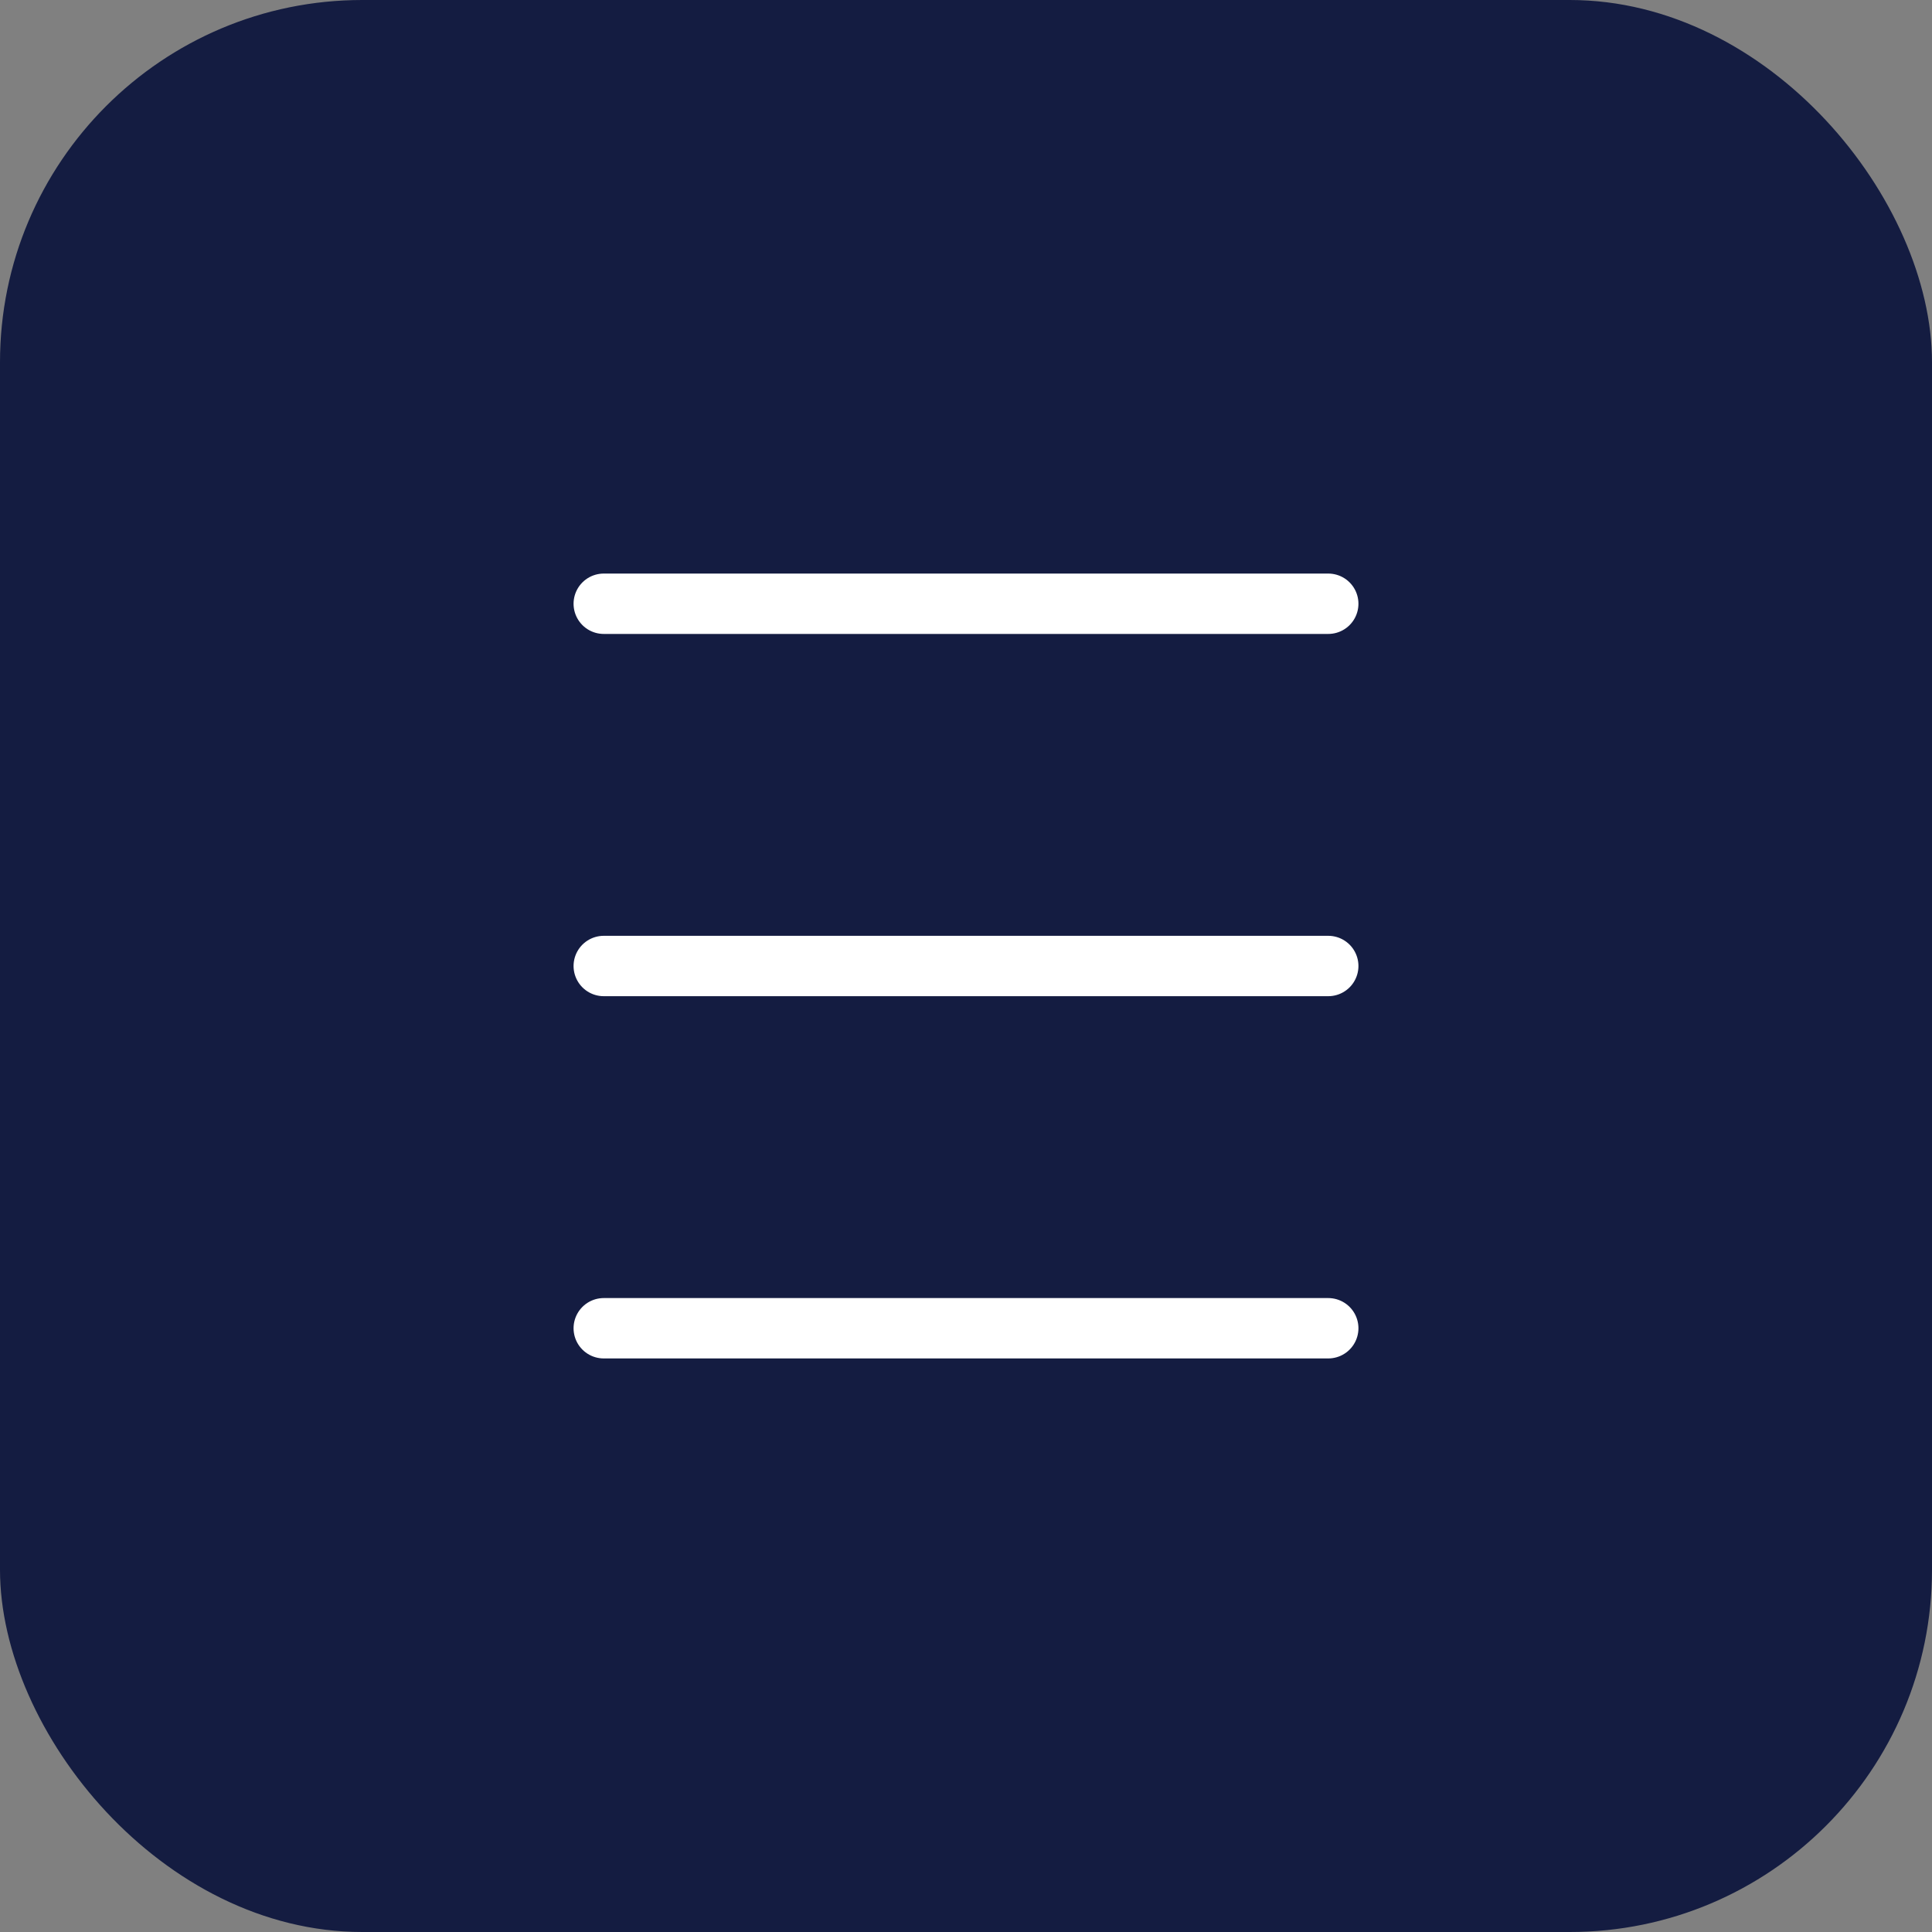
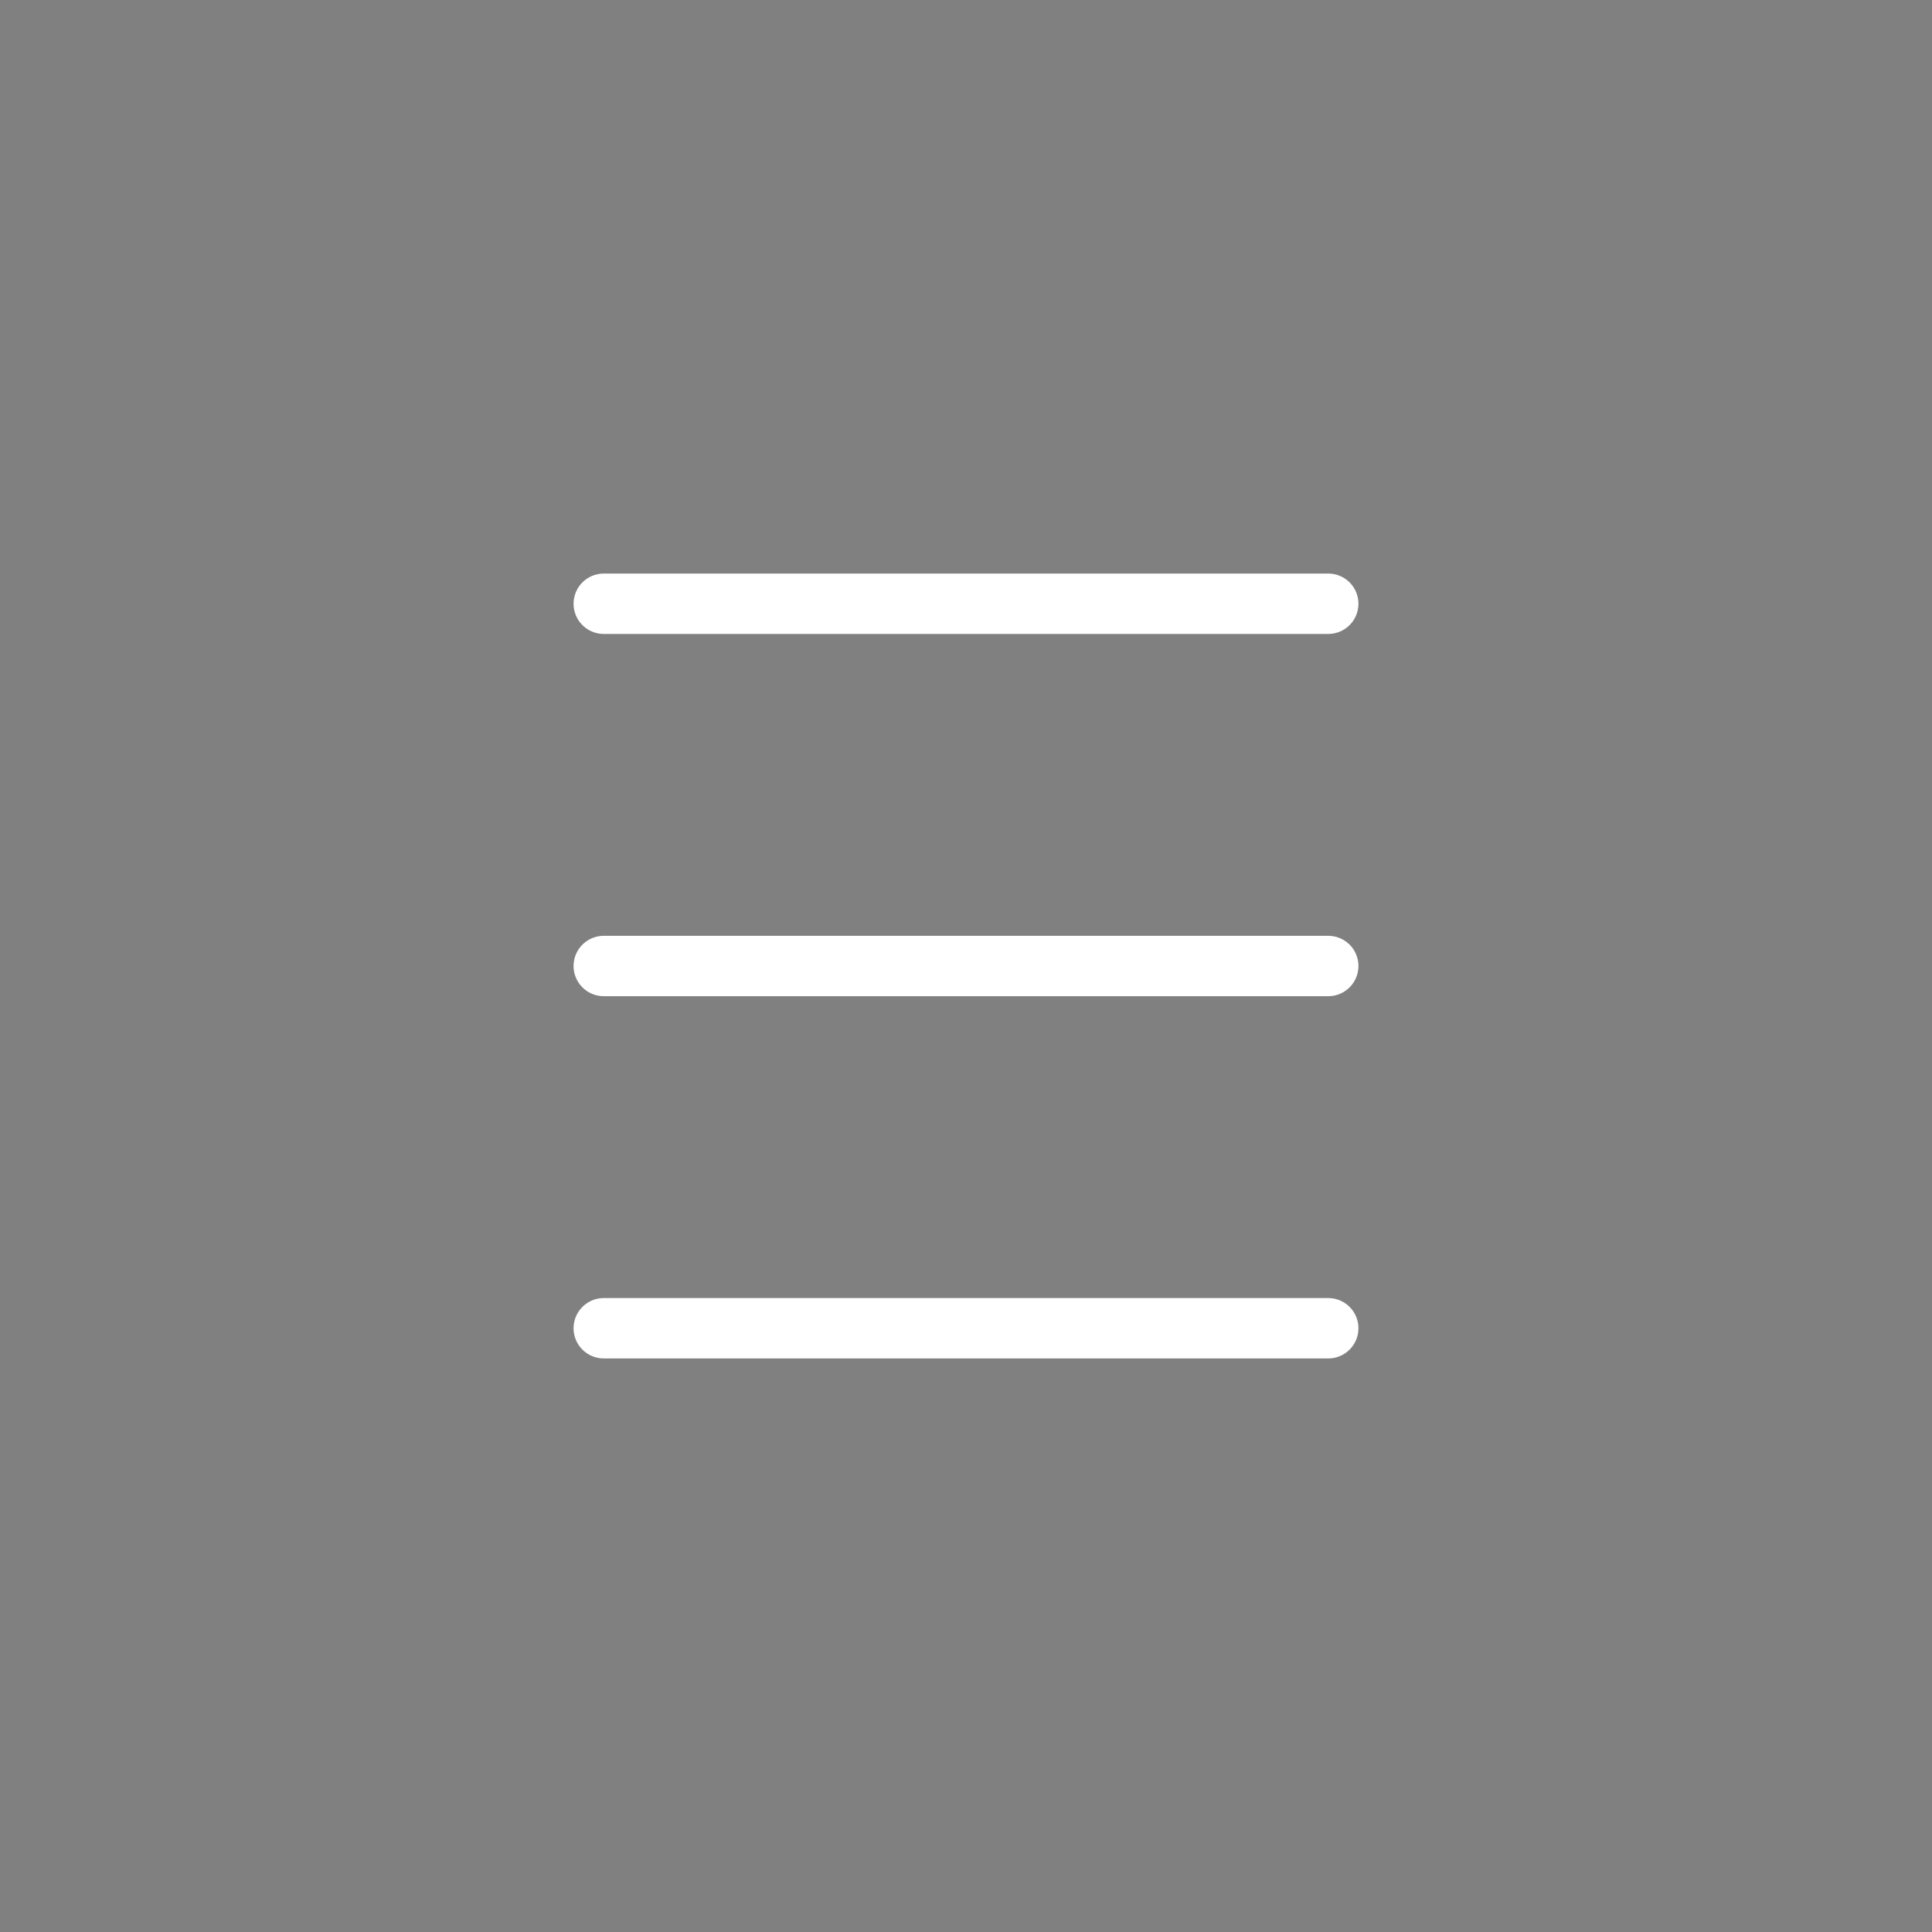
<svg xmlns="http://www.w3.org/2000/svg" width="32" height="32" viewBox="0 0 32 32" fill="none">
  <rect x="0" y="0" width="32" height="32" fill="#808080" stroke="none" />
-   <rect width="32" height="32" rx="6" fill="#141C41" />
  <path d="M10 10H22" stroke="white" stroke-linecap="round" />
  <path d="M10 16L22 16" stroke="white" stroke-linecap="round" />
  <path d="M10 22H22" stroke="white" stroke-linecap="round" />
</svg>